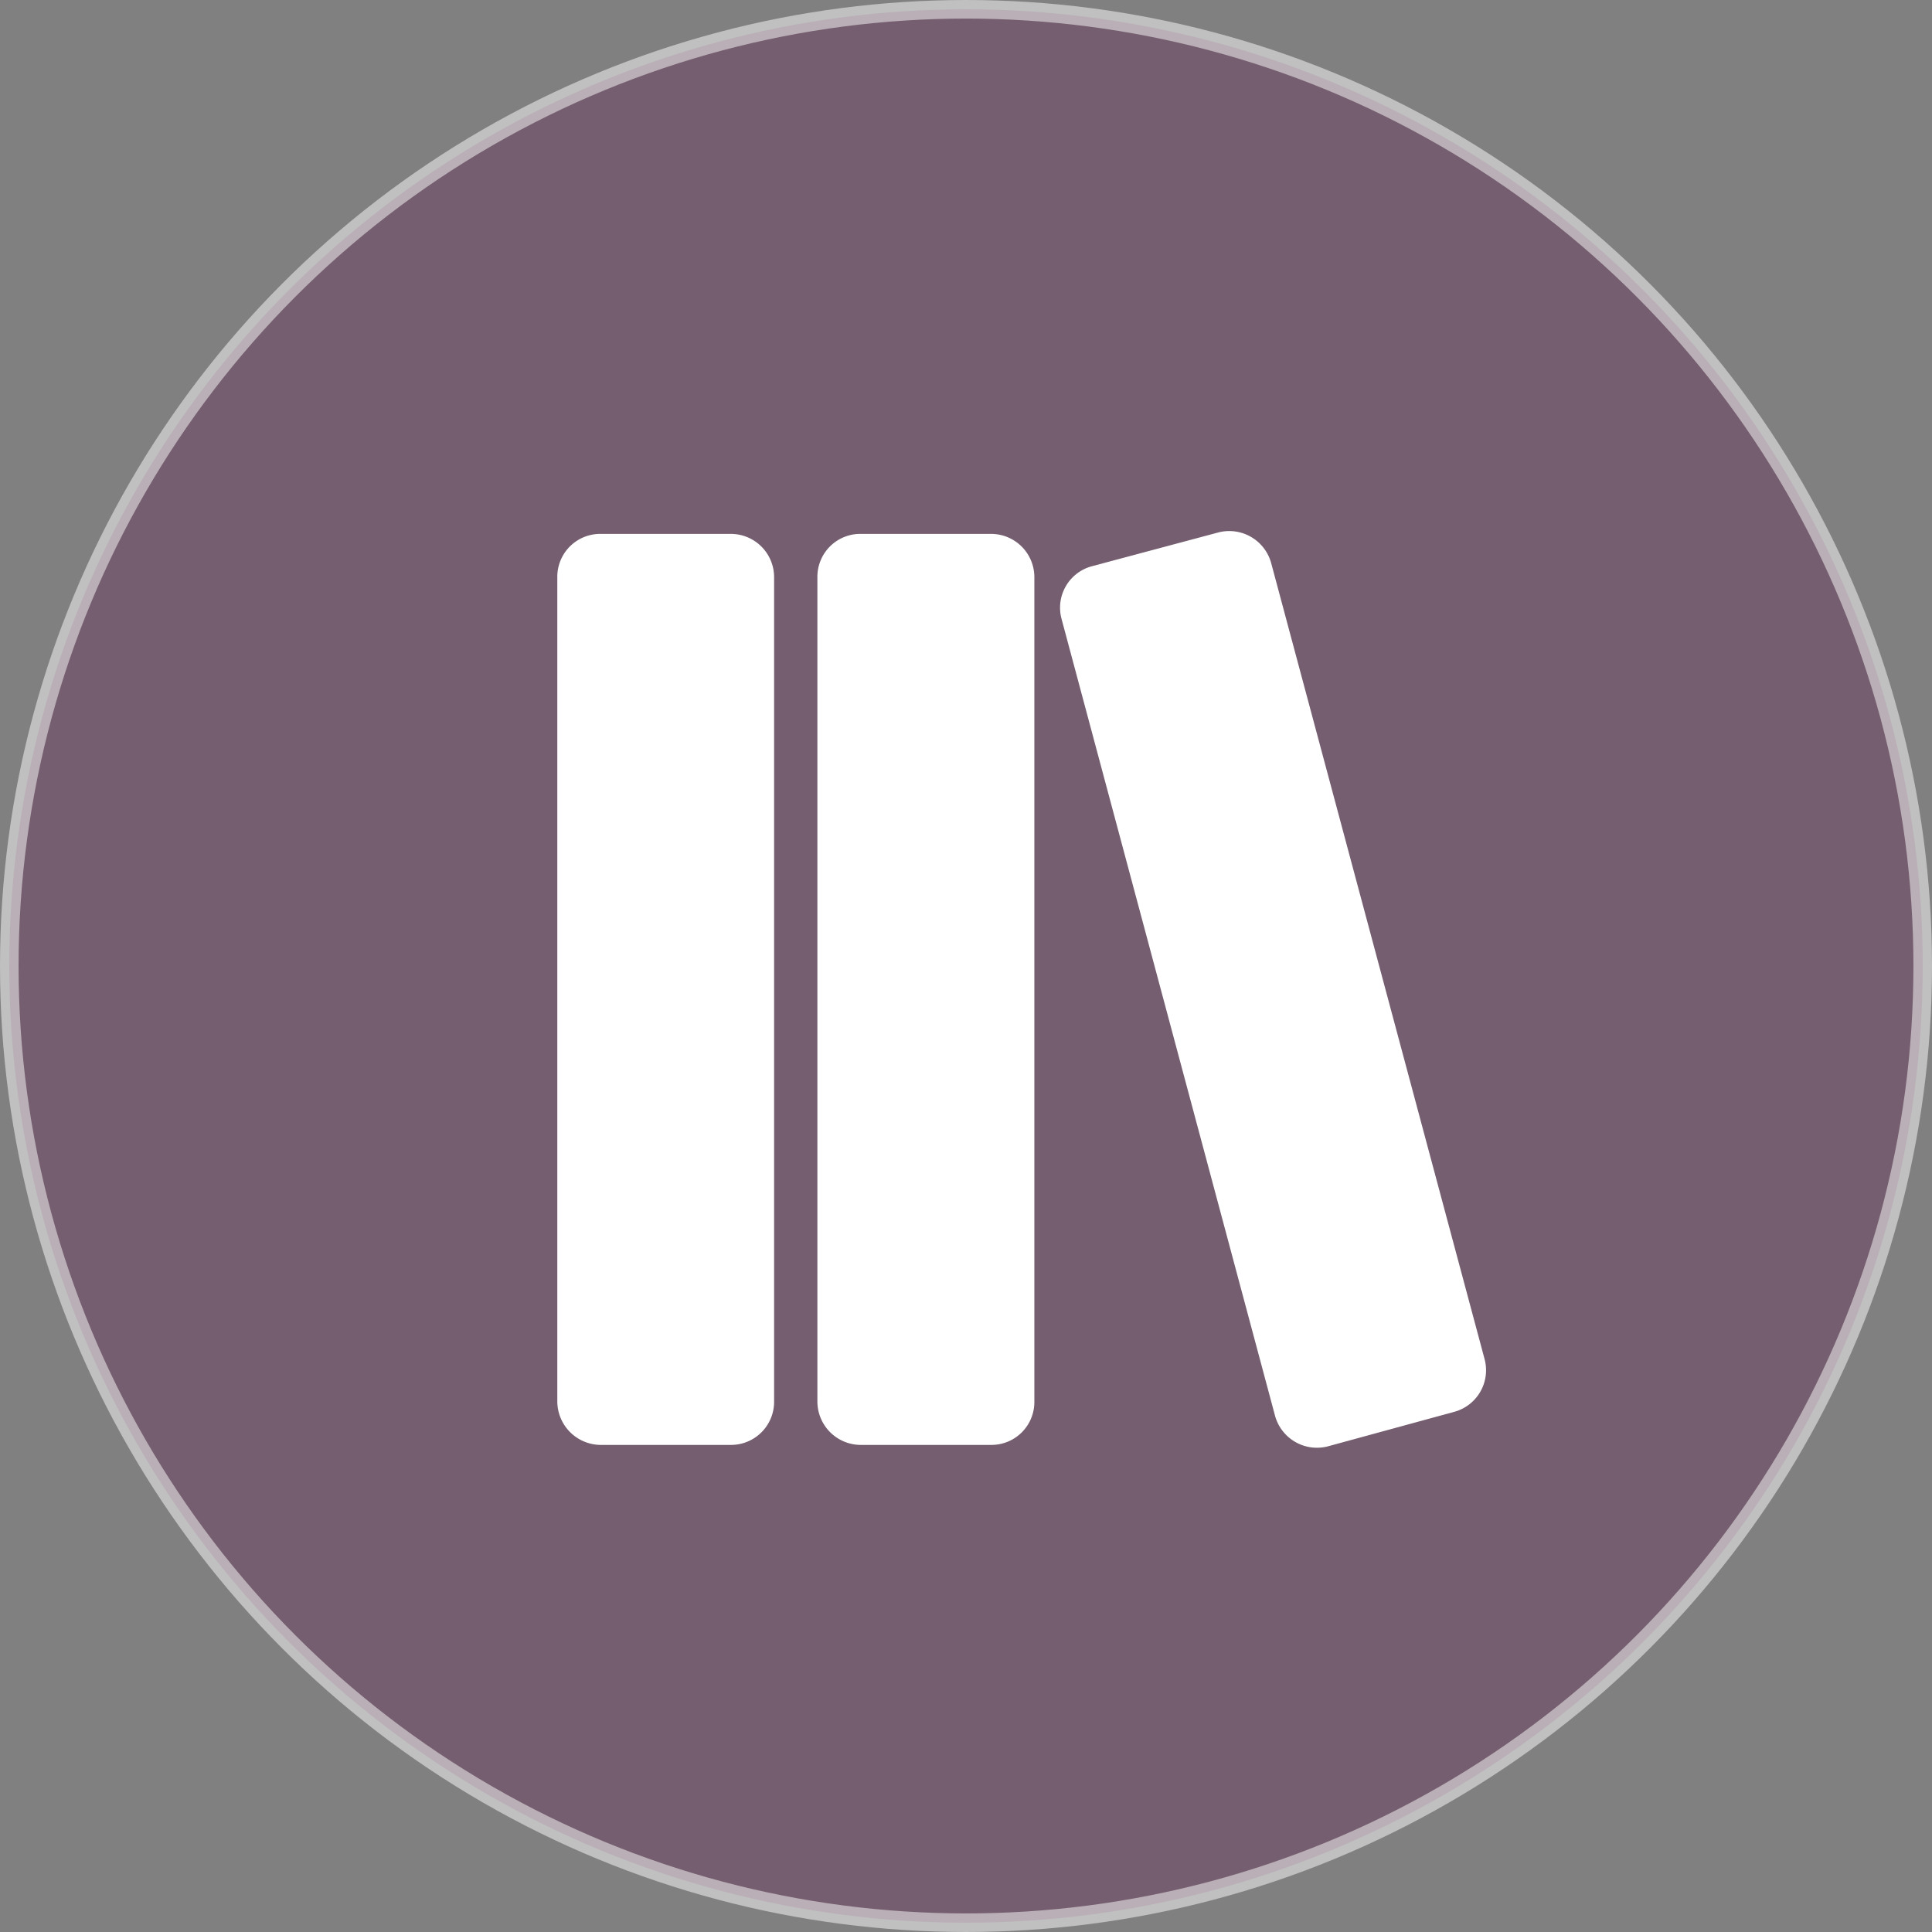
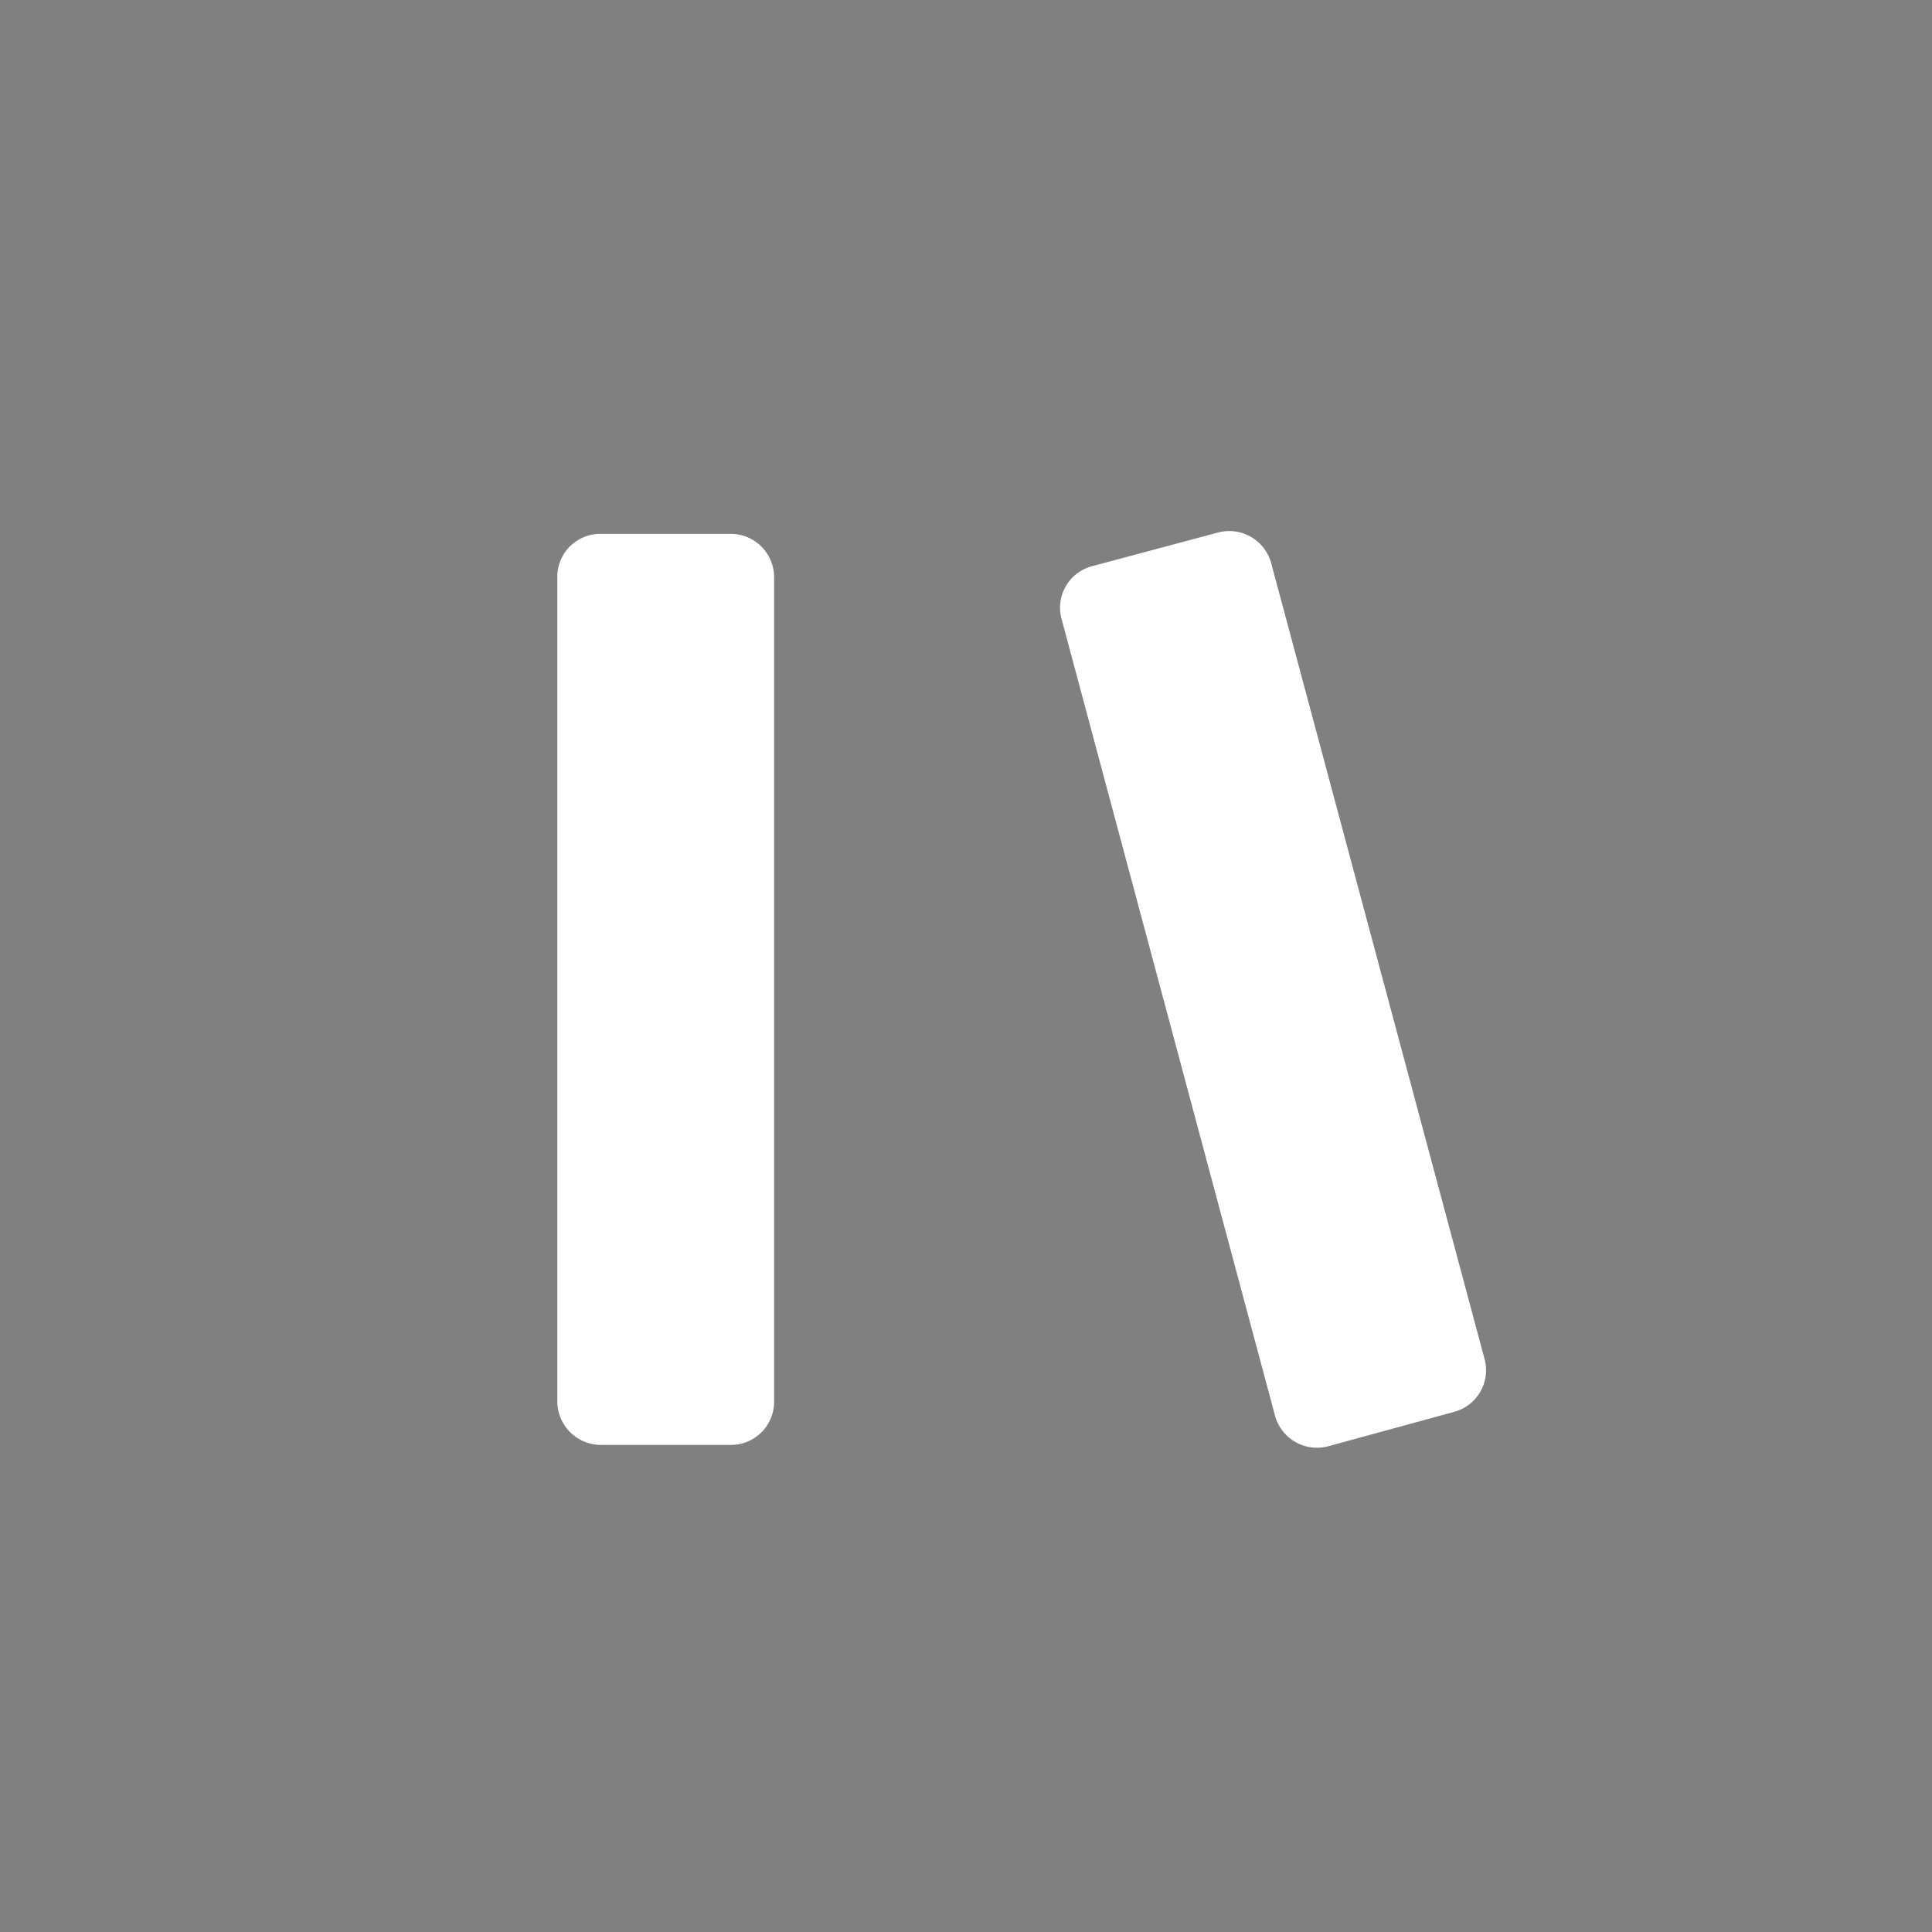
<svg xmlns="http://www.w3.org/2000/svg" id="f391c516-f7d2-458d-8b50-efc7e2b71732" data-name="e721182a-abce-49e7-957f-c9d0b7e3f385" viewBox="0 0 104 104">
  <rect x="0" y="0" width="104" height="104" fill="#808080" stroke="none" />
  <defs>
    <style>.f01ee17e-b10c-4e5b-b460-a748794b7ea5{fill:#6a3c5e;stroke:#fff;stroke-miterlimit:10;opacity:0.5;}.ef3fd7ba-1a22-4e35-8486-8aa6652c0d38{fill:#fff;}</style>
  </defs>
-   <circle class="f01ee17e-b10c-4e5b-b460-a748794b7ea5" cx="52" cy="52" r="51.5" />
  <path class="ef3fd7ba-1a22-4e35-8486-8aa6652c0d38" d="M71.47,77.86,78.28,76a2.32,2.32,0,0,0,1.63-2.86L68.43,30.32a2.34,2.34,0,0,0-2.84-1.66l-6.81,1.82a2.31,2.31,0,0,0-1.63,2.86L68.63,76.19A2.34,2.34,0,0,0,71.47,77.86Z" />
  <path class="ef3fd7ba-1a22-4e35-8486-8aa6652c0d38" d="M39.36,77.78a2.32,2.32,0,0,0,2.31-2.34V31.08a2.33,2.33,0,0,0-2.31-2.34h-7A2.31,2.31,0,0,0,30,31.08V75.44a2.35,2.35,0,0,0,2.32,2.34Z" />
-   <path class="ef3fd7ba-1a22-4e35-8486-8aa6652c0d38" d="M53.37,77.78a2.31,2.31,0,0,0,2.31-2.34V31.08a2.33,2.33,0,0,0-2.31-2.34h-7A2.31,2.31,0,0,0,44,31.08V75.44a2.34,2.34,0,0,0,2.31,2.34Z" />
</svg>